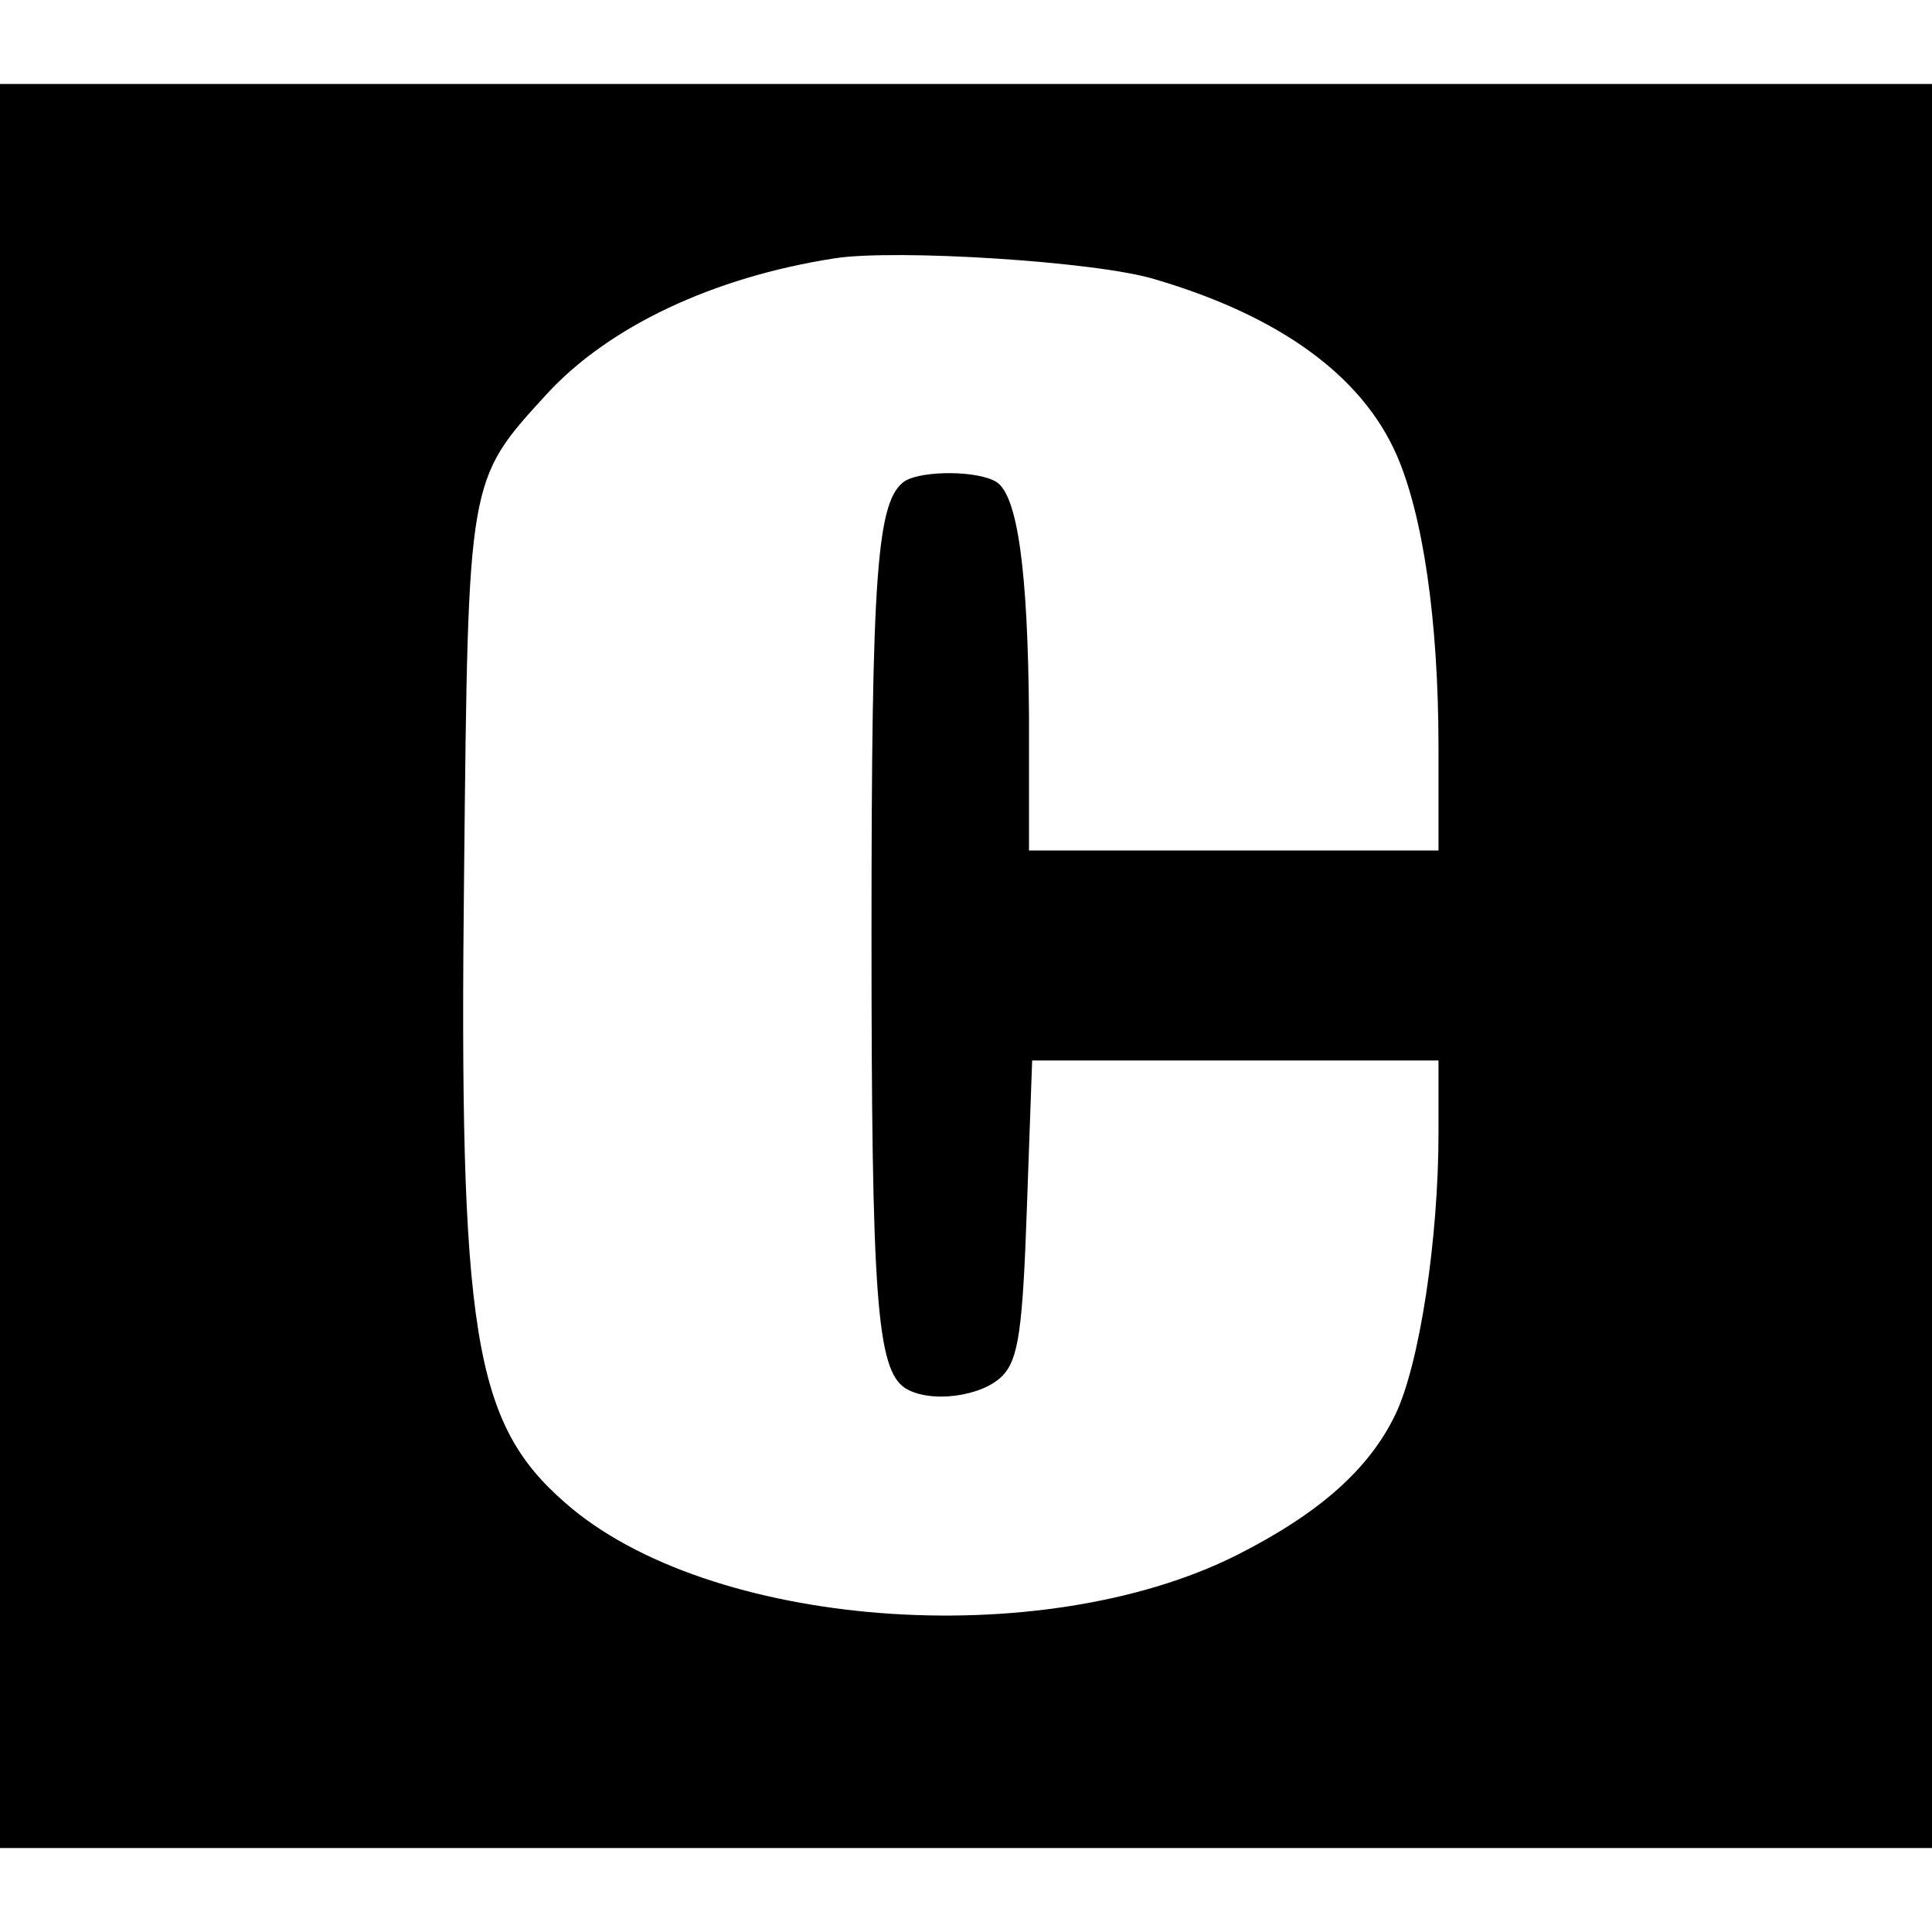
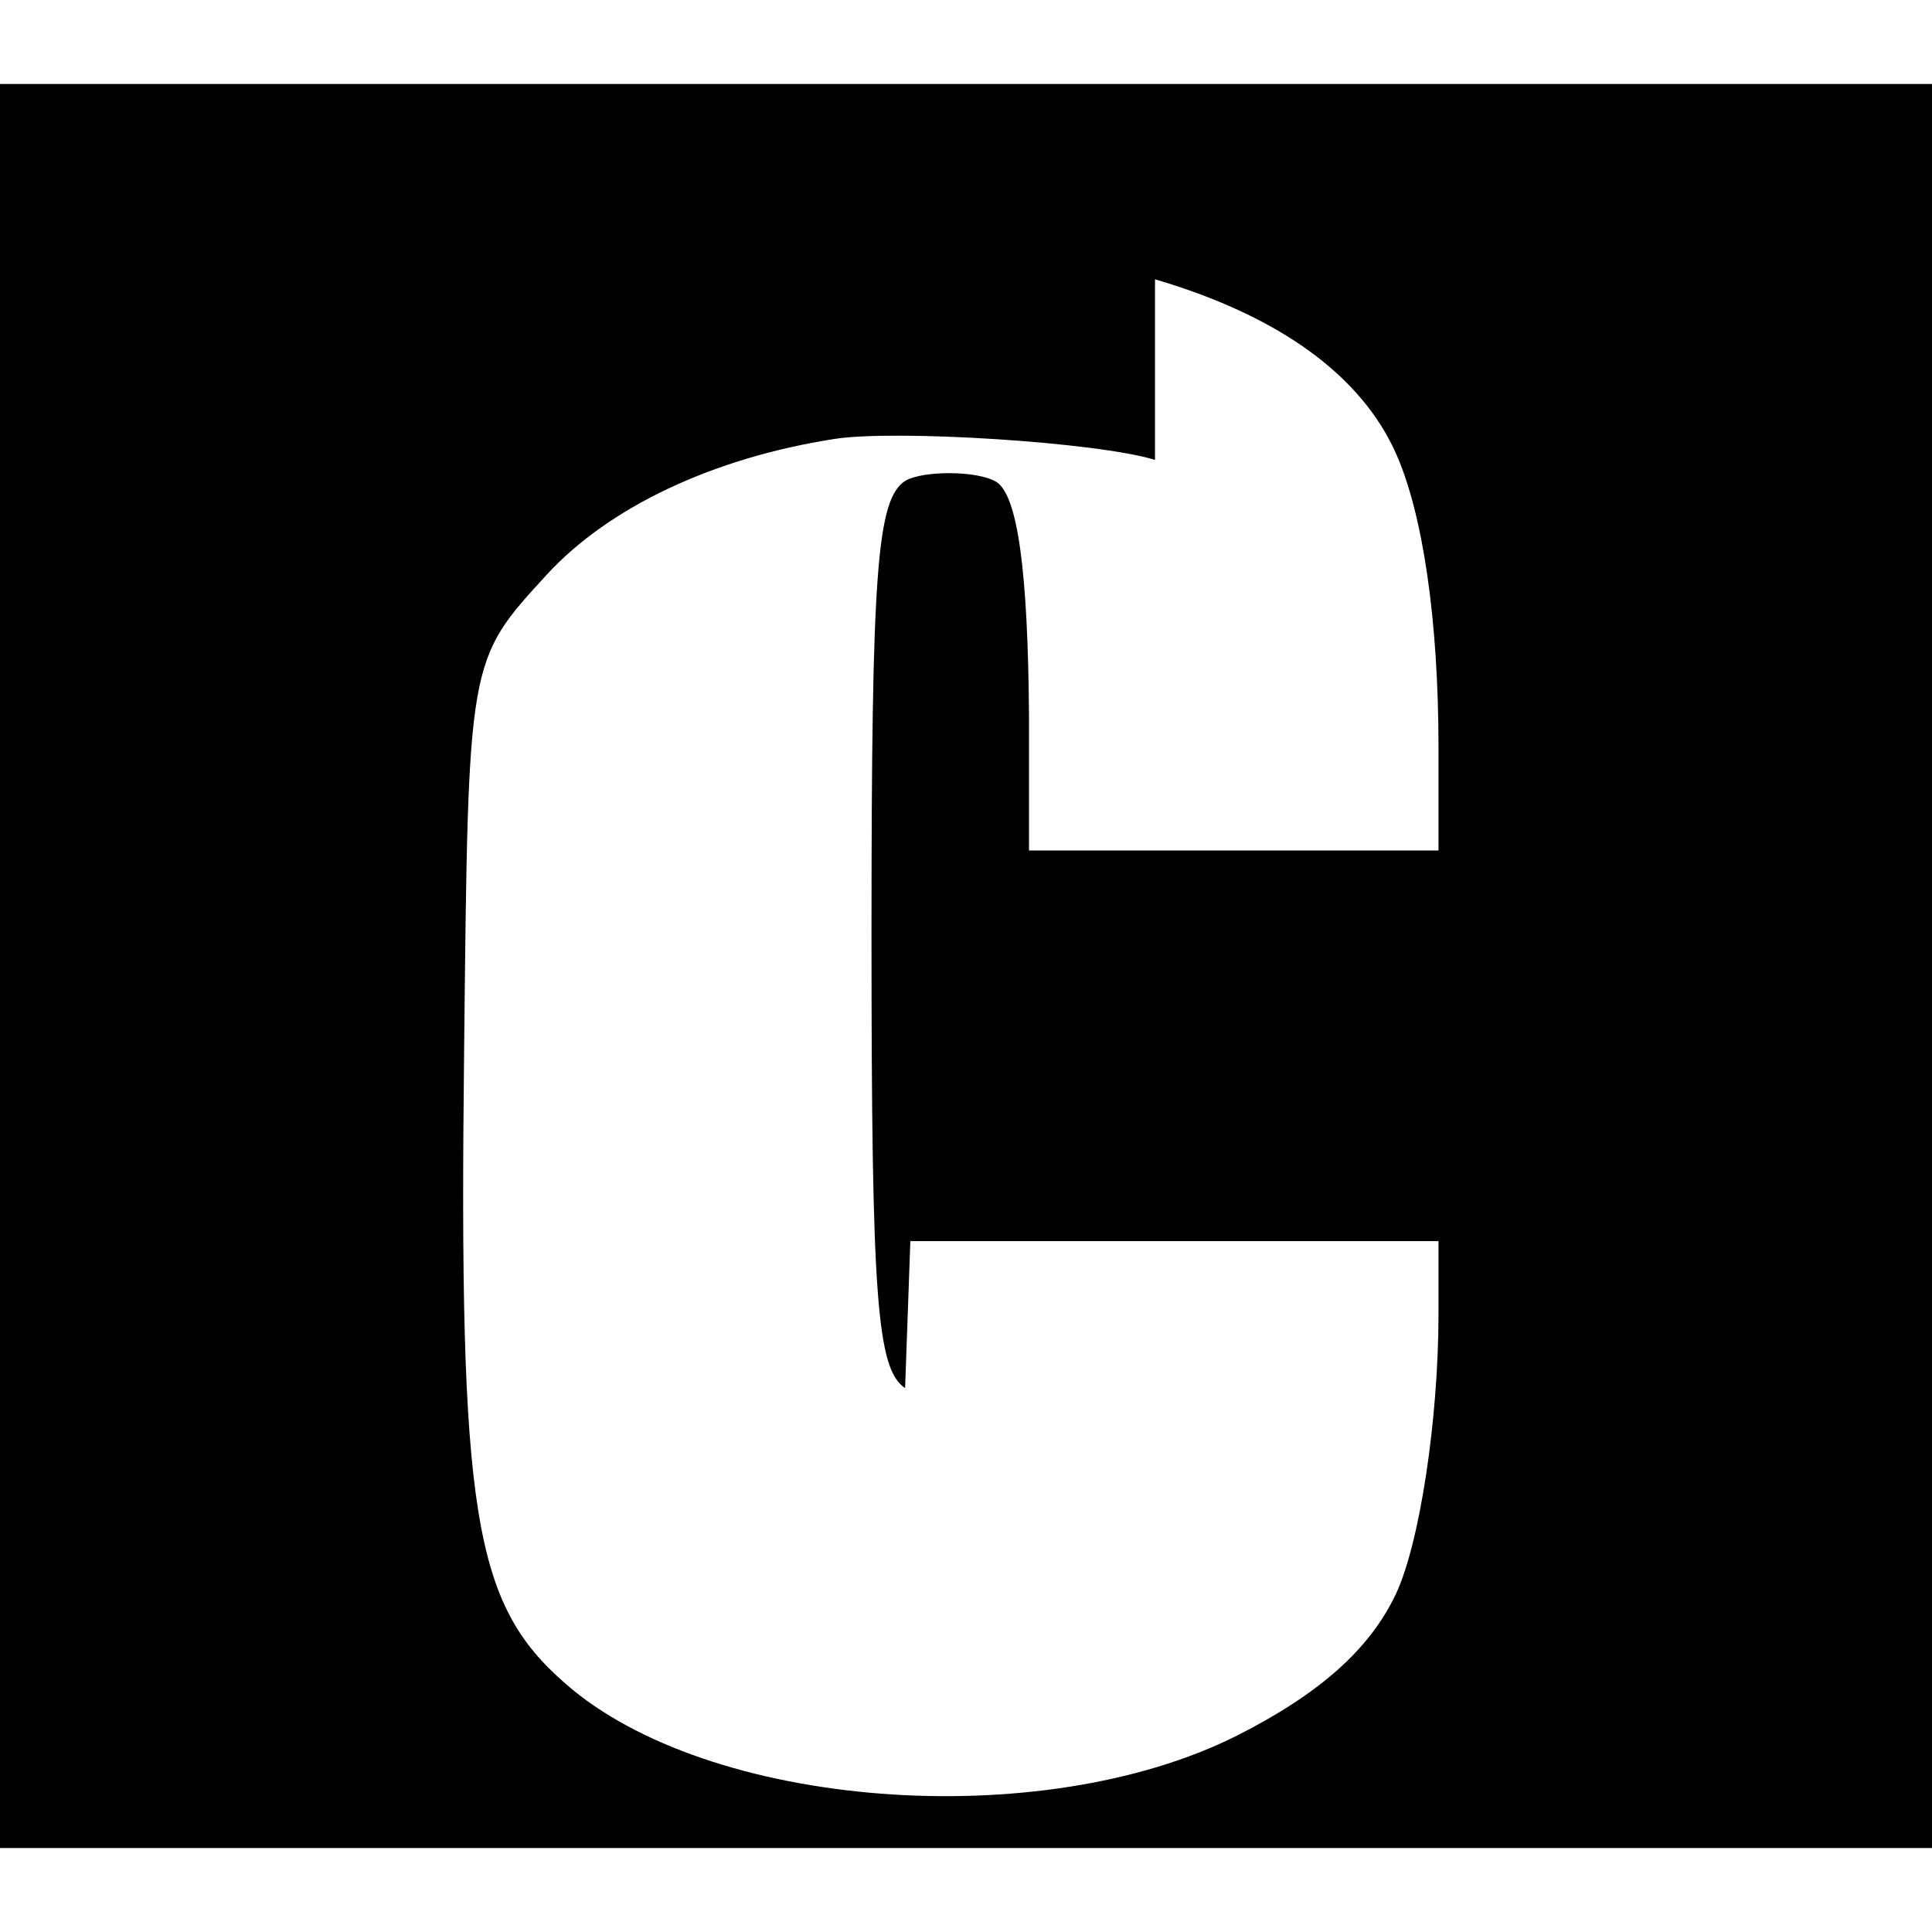
<svg xmlns="http://www.w3.org/2000/svg" version="1" width="245.333" height="245.333" viewBox="0 0 184 184">
-   <path d="M0 92v84h184V8H0v84zm110-65.4c11.9 3.5 19.7 9.2 23 16.7 2.5 5.7 4 15.7 4 27.9V81H98V68.2c-.1-14-1.1-21-3.1-22.3-1.8-1.1-7-1.1-8.7-.1C83.5 47.6 83 54.4 83 89s.5 41.4 3.2 43.2c2.4 1.5 7.4.8 9.3-1.2 1.5-1.6 1.9-4.4 2.3-16l.5-14H137v6.9c0 10.1-1.8 22-4.1 26.8-2.5 5.2-7.2 9.4-15.1 13.4-18.7 9.4-50.4 7-64-5-8.7-7.6-10.1-16.1-9.6-60.1.4-37.6.3-37.2 7.9-45.5 5.9-6.4 15.8-11.1 27.4-12.9 5.8-.9 25 .3 30.5 2z" />
+   <path d="M0 92v84h184V8H0v84zm110-65.4c11.9 3.5 19.7 9.2 23 16.7 2.5 5.7 4 15.7 4 27.9V81H98V68.2c-.1-14-1.1-21-3.1-22.3-1.8-1.1-7-1.1-8.7-.1C83.5 47.6 83 54.4 83 89s.5 41.4 3.2 43.2l.5-14H137v6.9c0 10.1-1.8 22-4.1 26.8-2.5 5.2-7.2 9.4-15.1 13.4-18.7 9.4-50.4 7-64-5-8.7-7.6-10.1-16.1-9.6-60.1.4-37.6.3-37.2 7.9-45.5 5.9-6.4 15.8-11.1 27.4-12.9 5.8-.9 25 .3 30.5 2z" />
</svg>